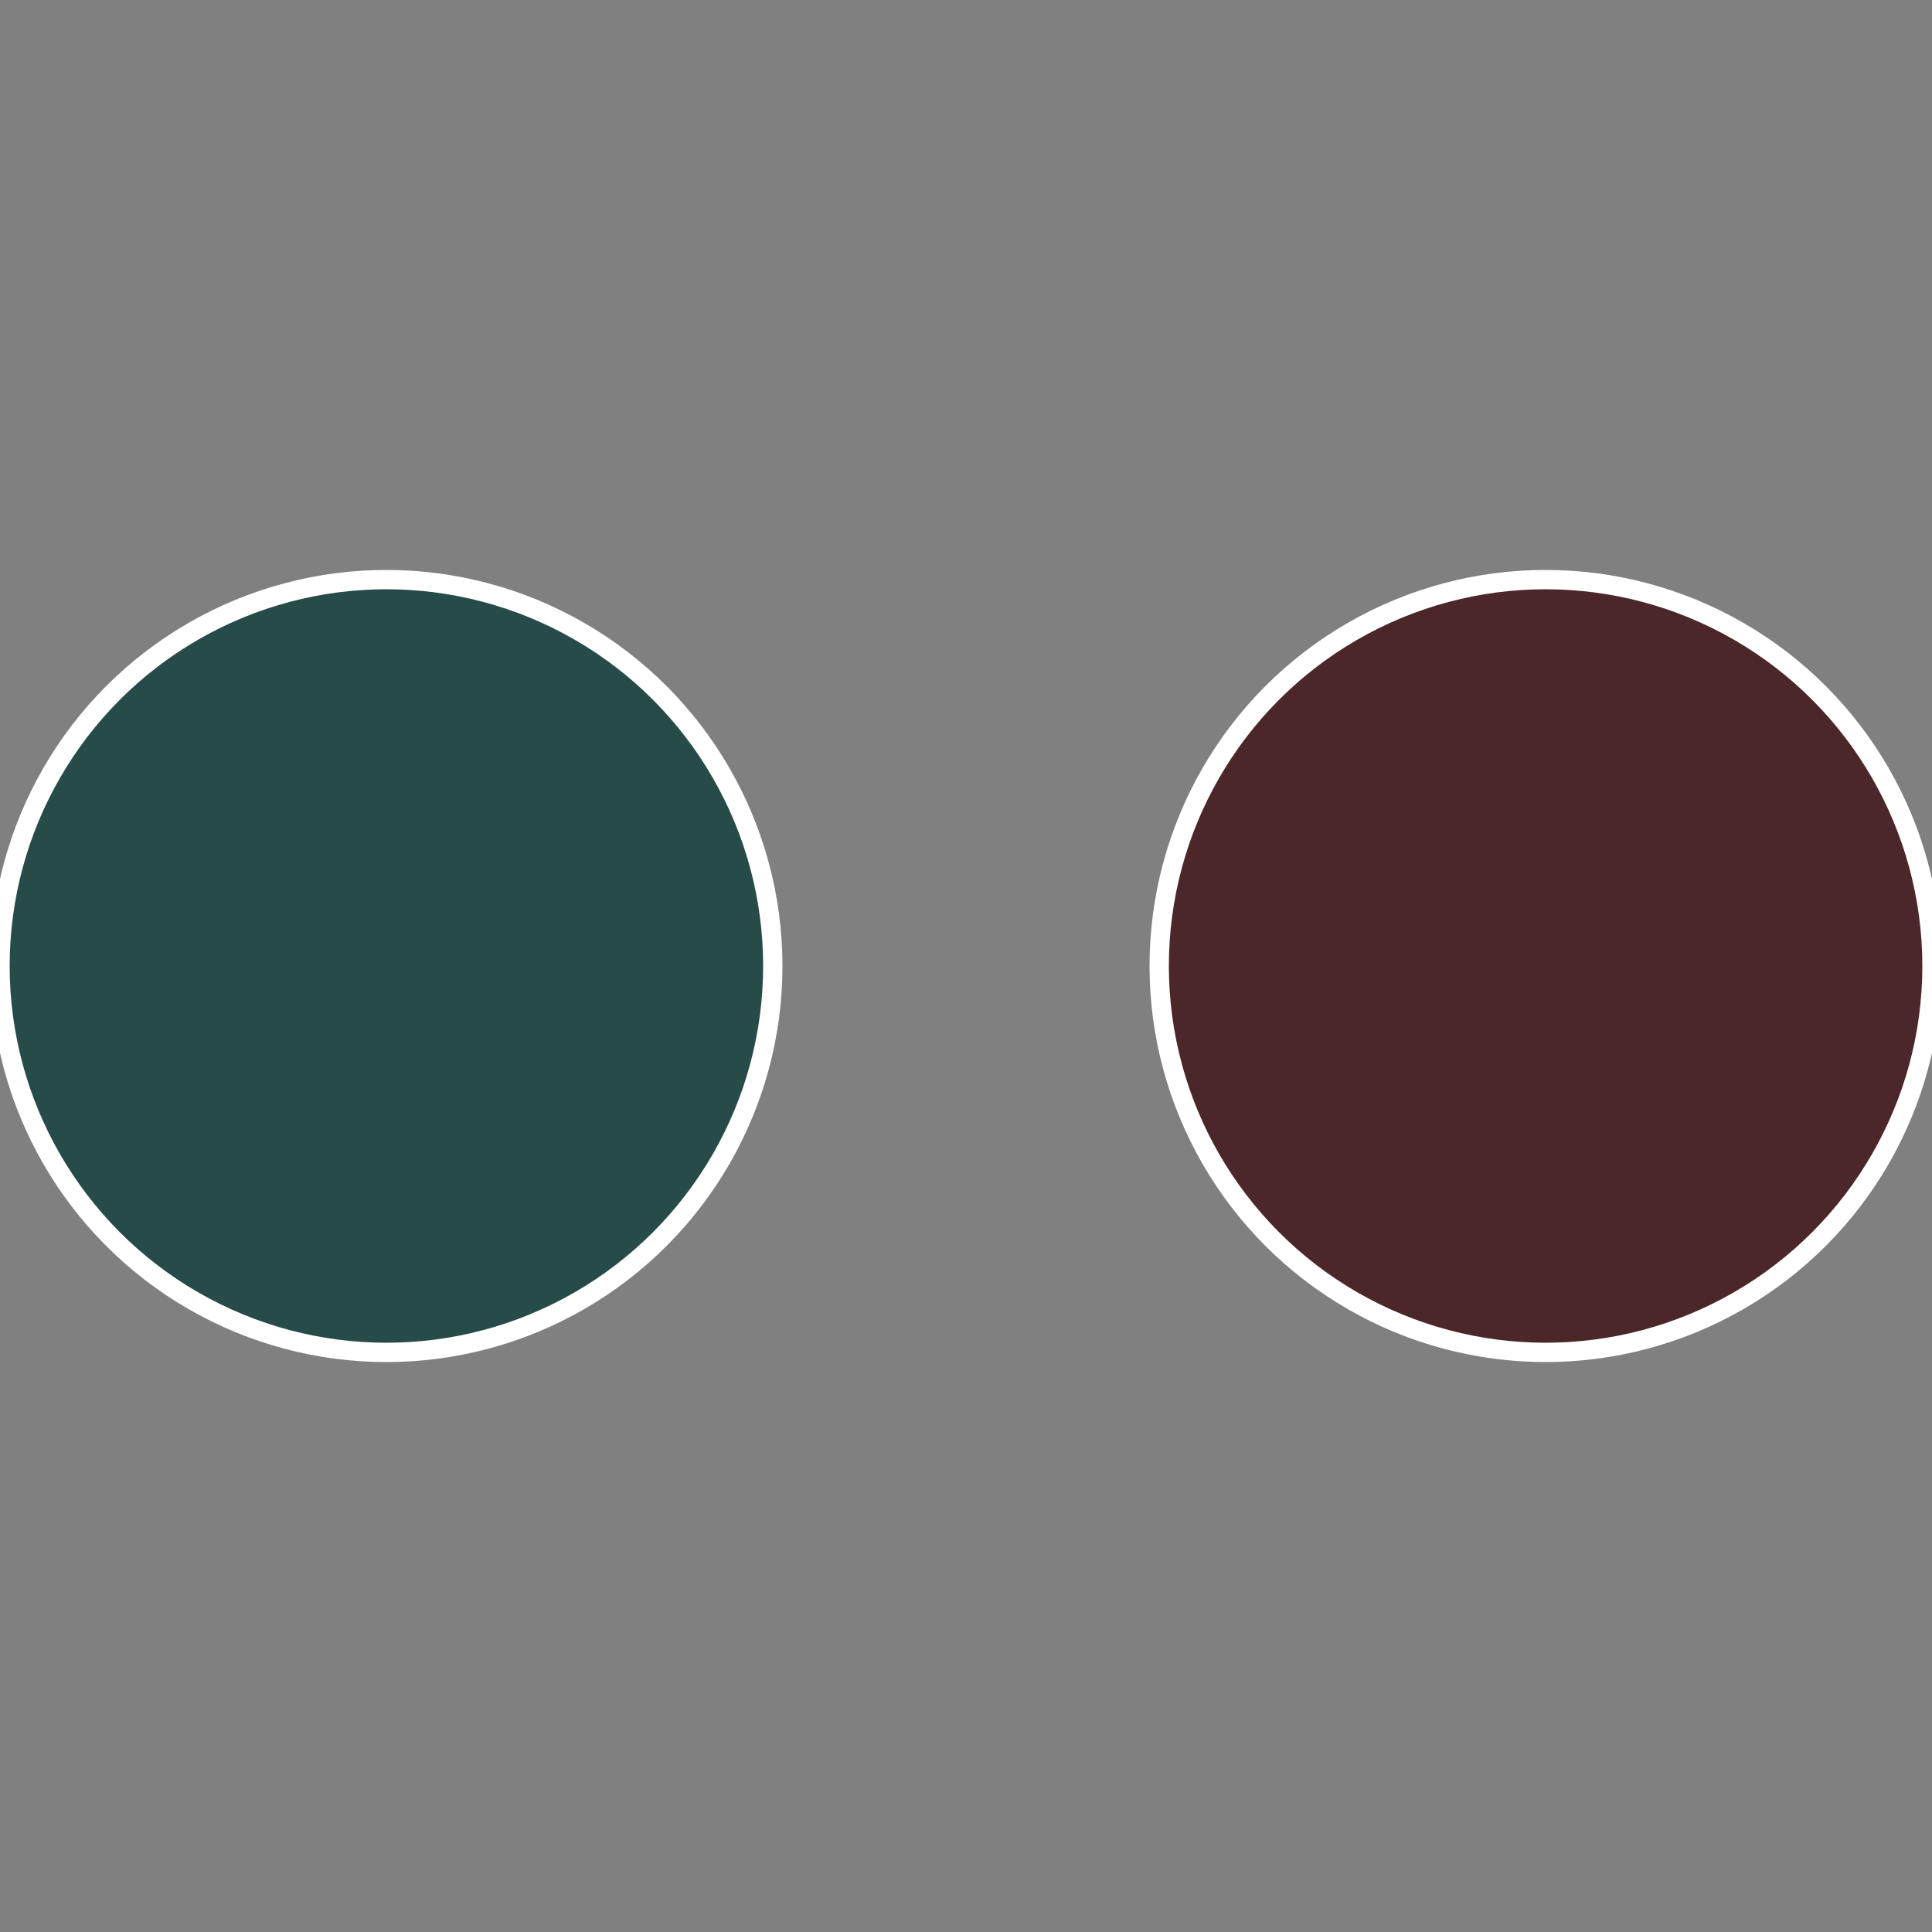
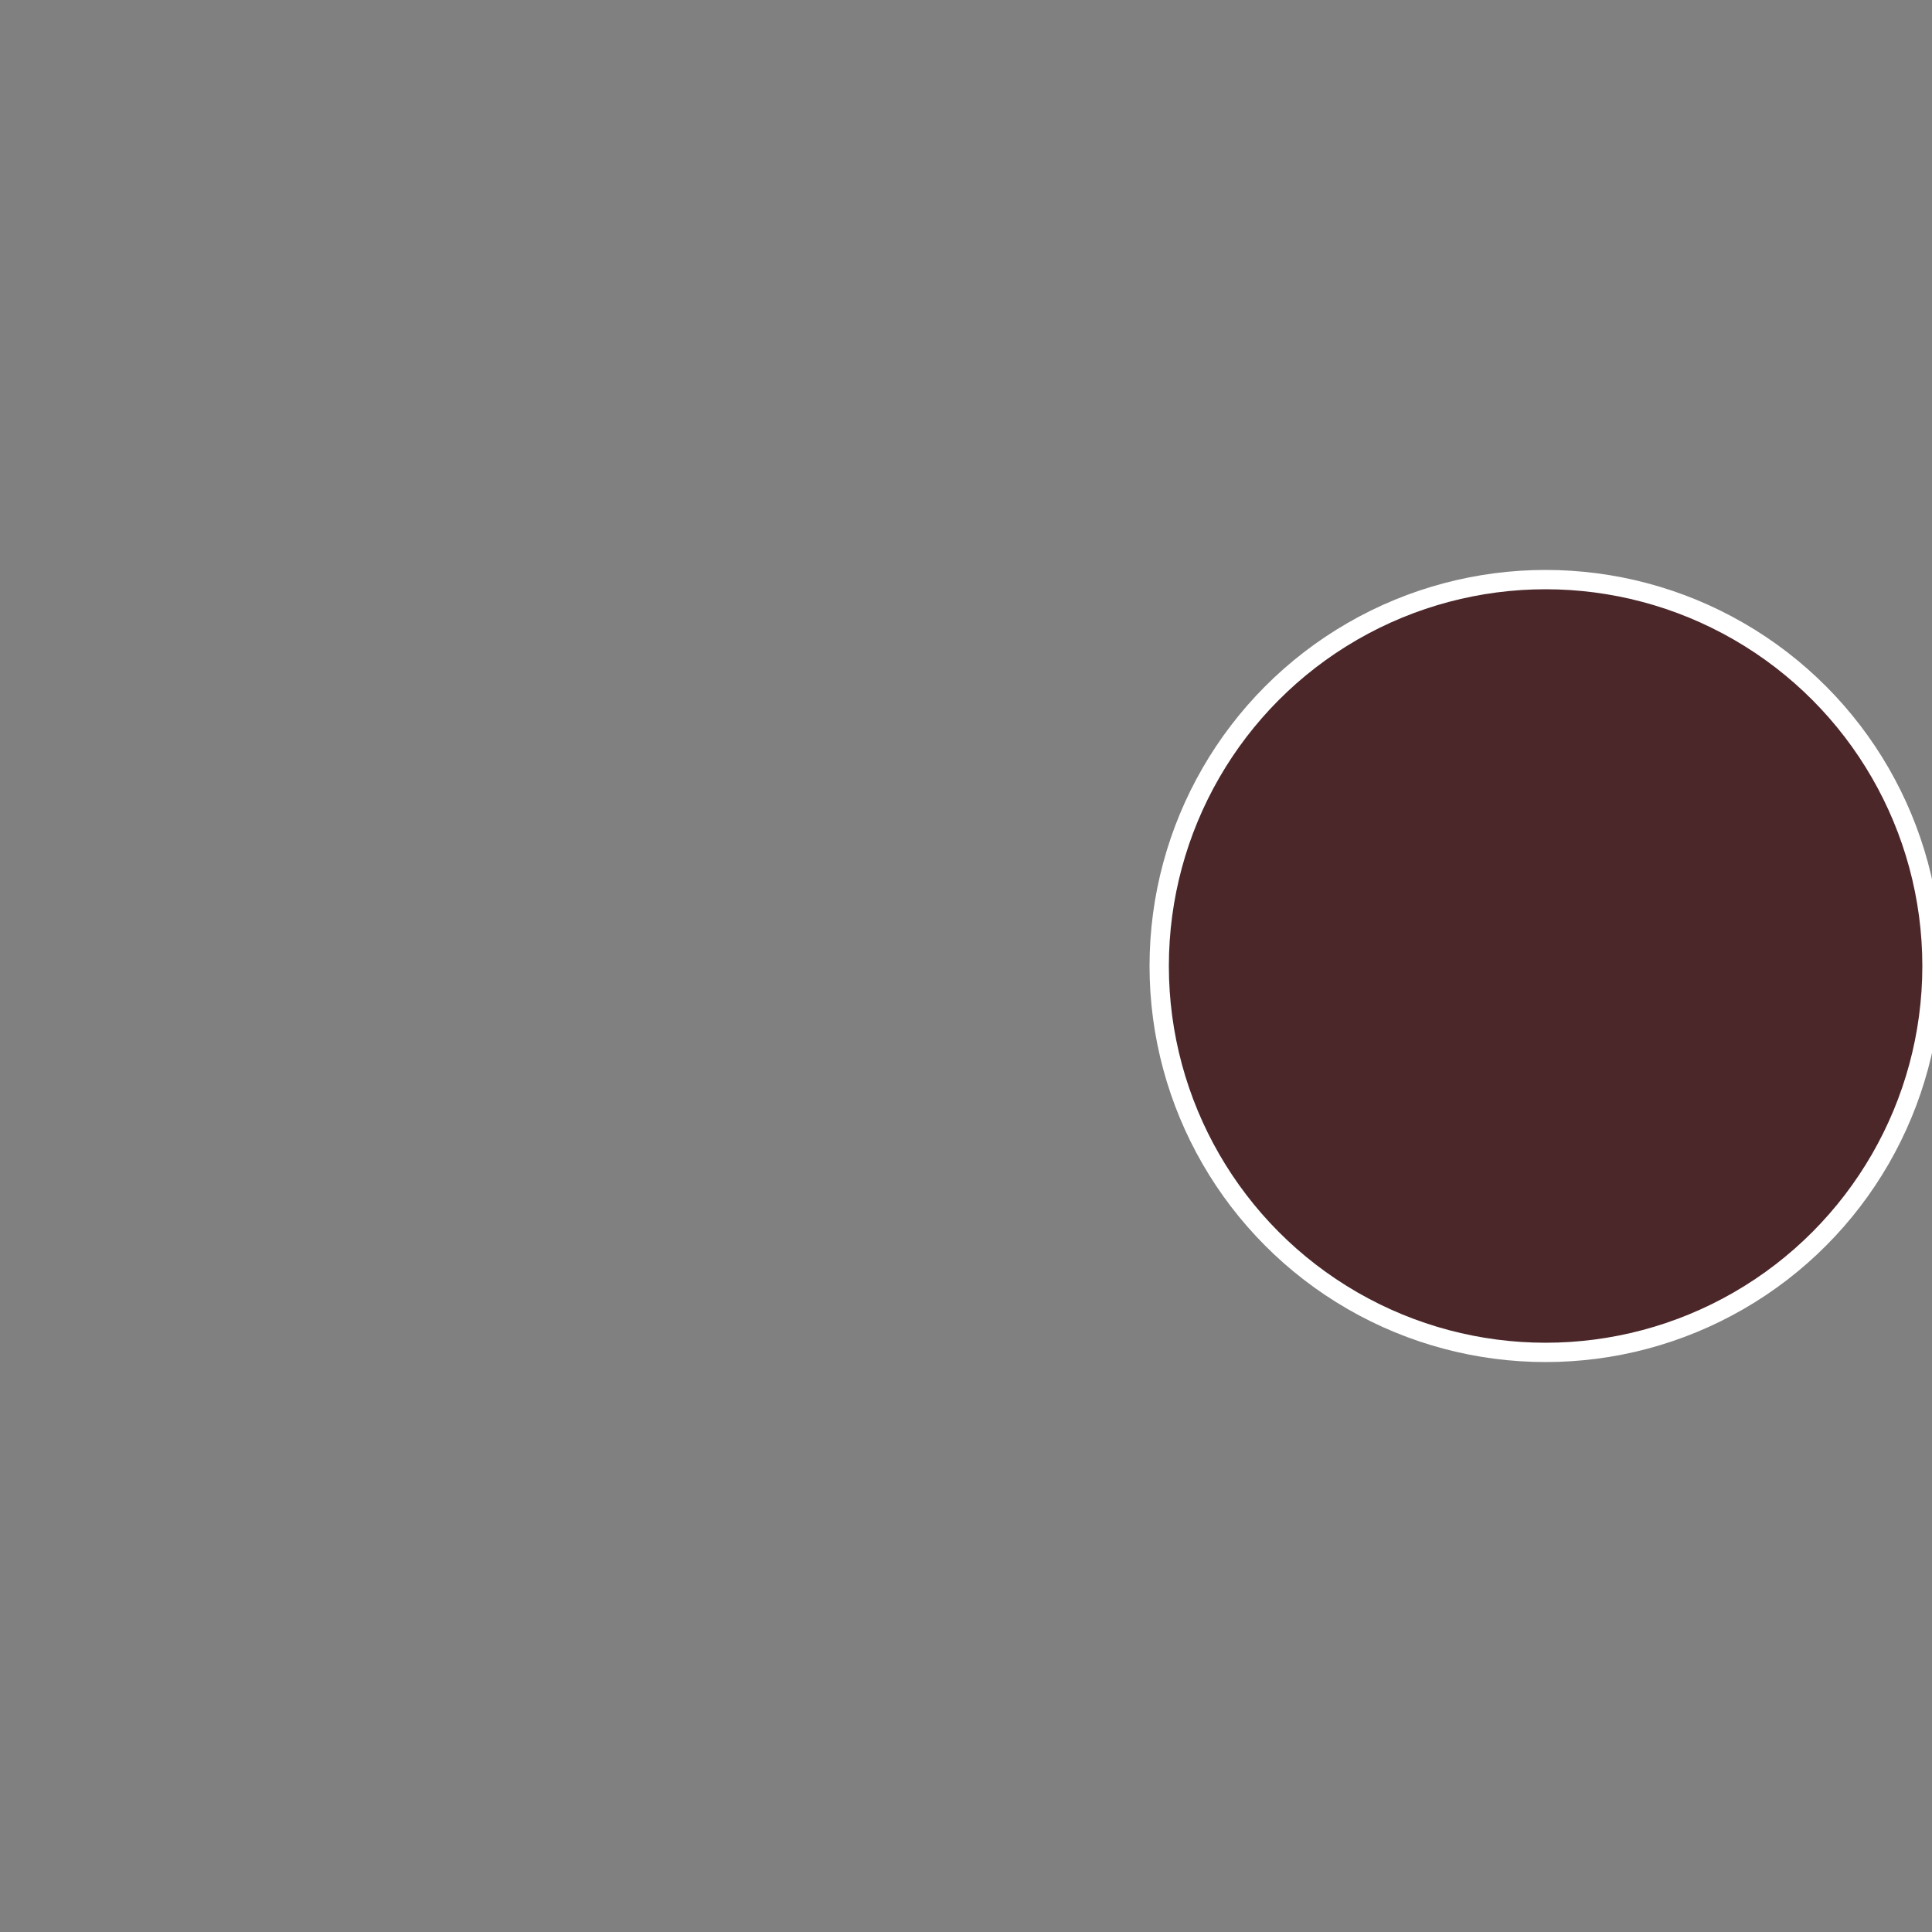
<svg xmlns="http://www.w3.org/2000/svg" width="500" height="500" viewBox="-1 -1 2 2">
  <rect x="-1" y="-1" width="2" height="2" fill="#808080" stroke="none" />
  <circle cx="0.6" cy="0" r="0.4" fill="#4b272a" stroke="#fff" stroke-width="1%" />
-   <circle cx="-0.6" cy="7.3478807948841E-17" r="0.4" fill="#274b48" stroke="#fff" stroke-width="1%" />
</svg>